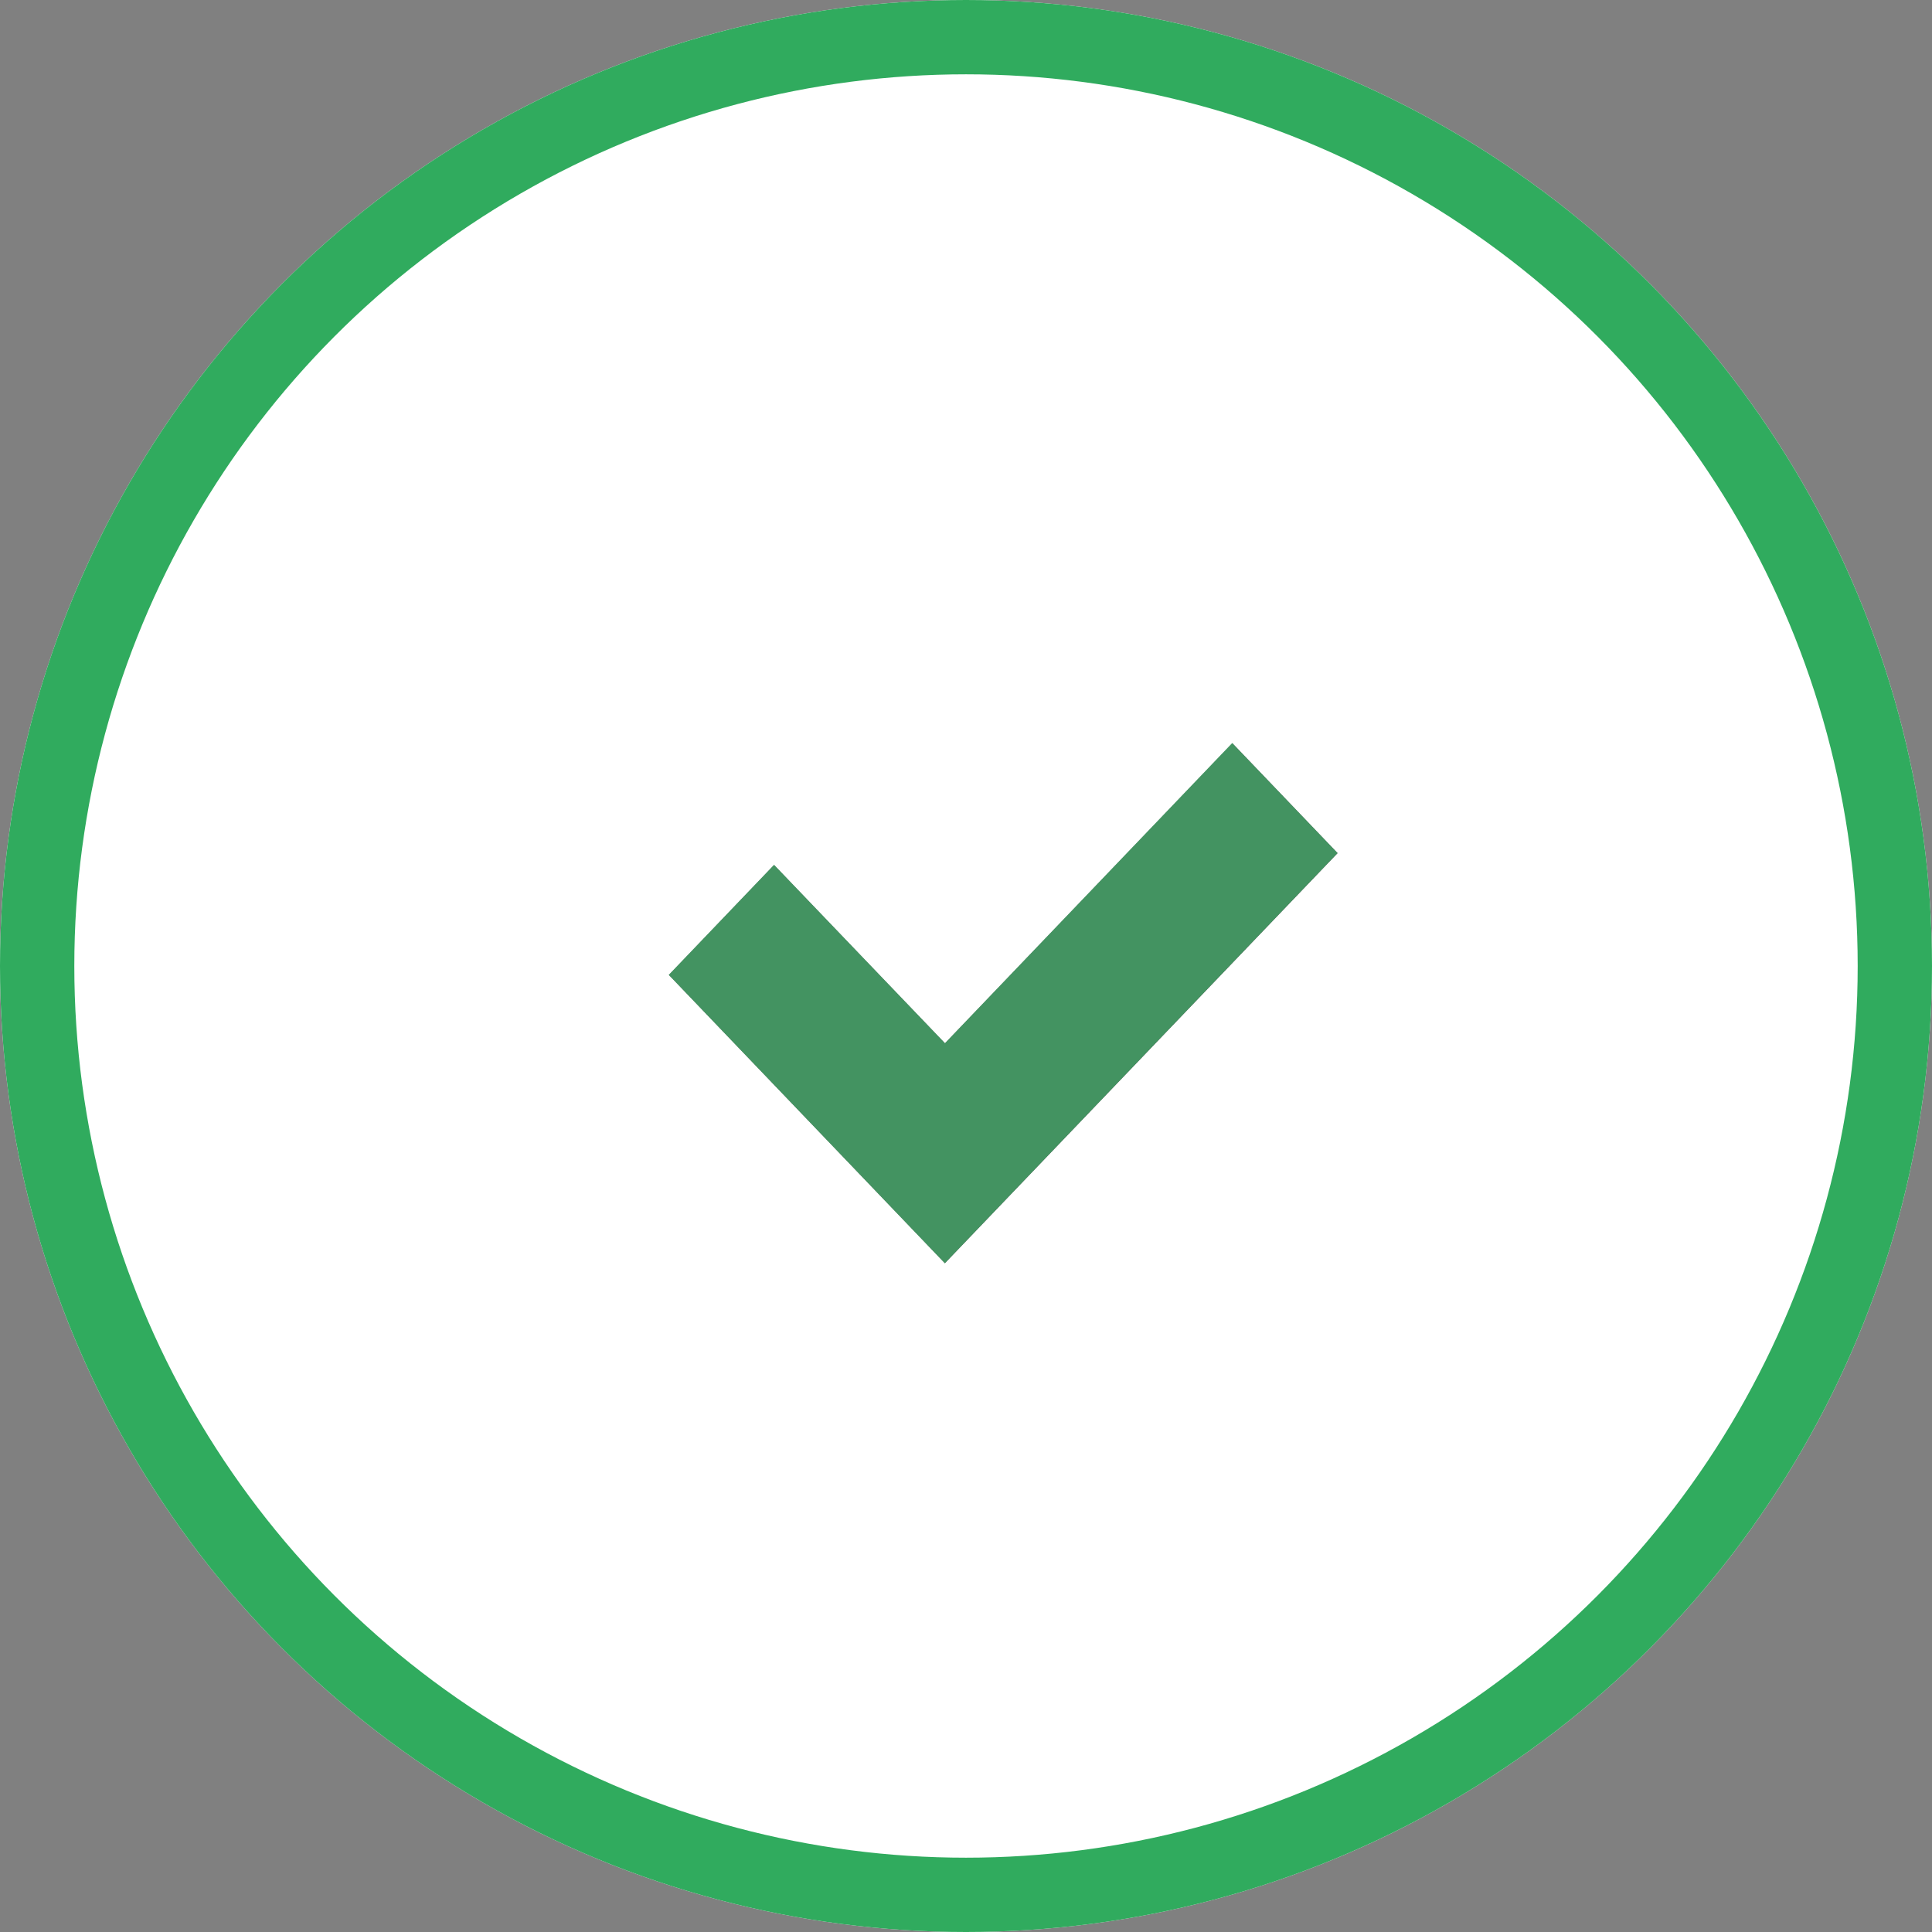
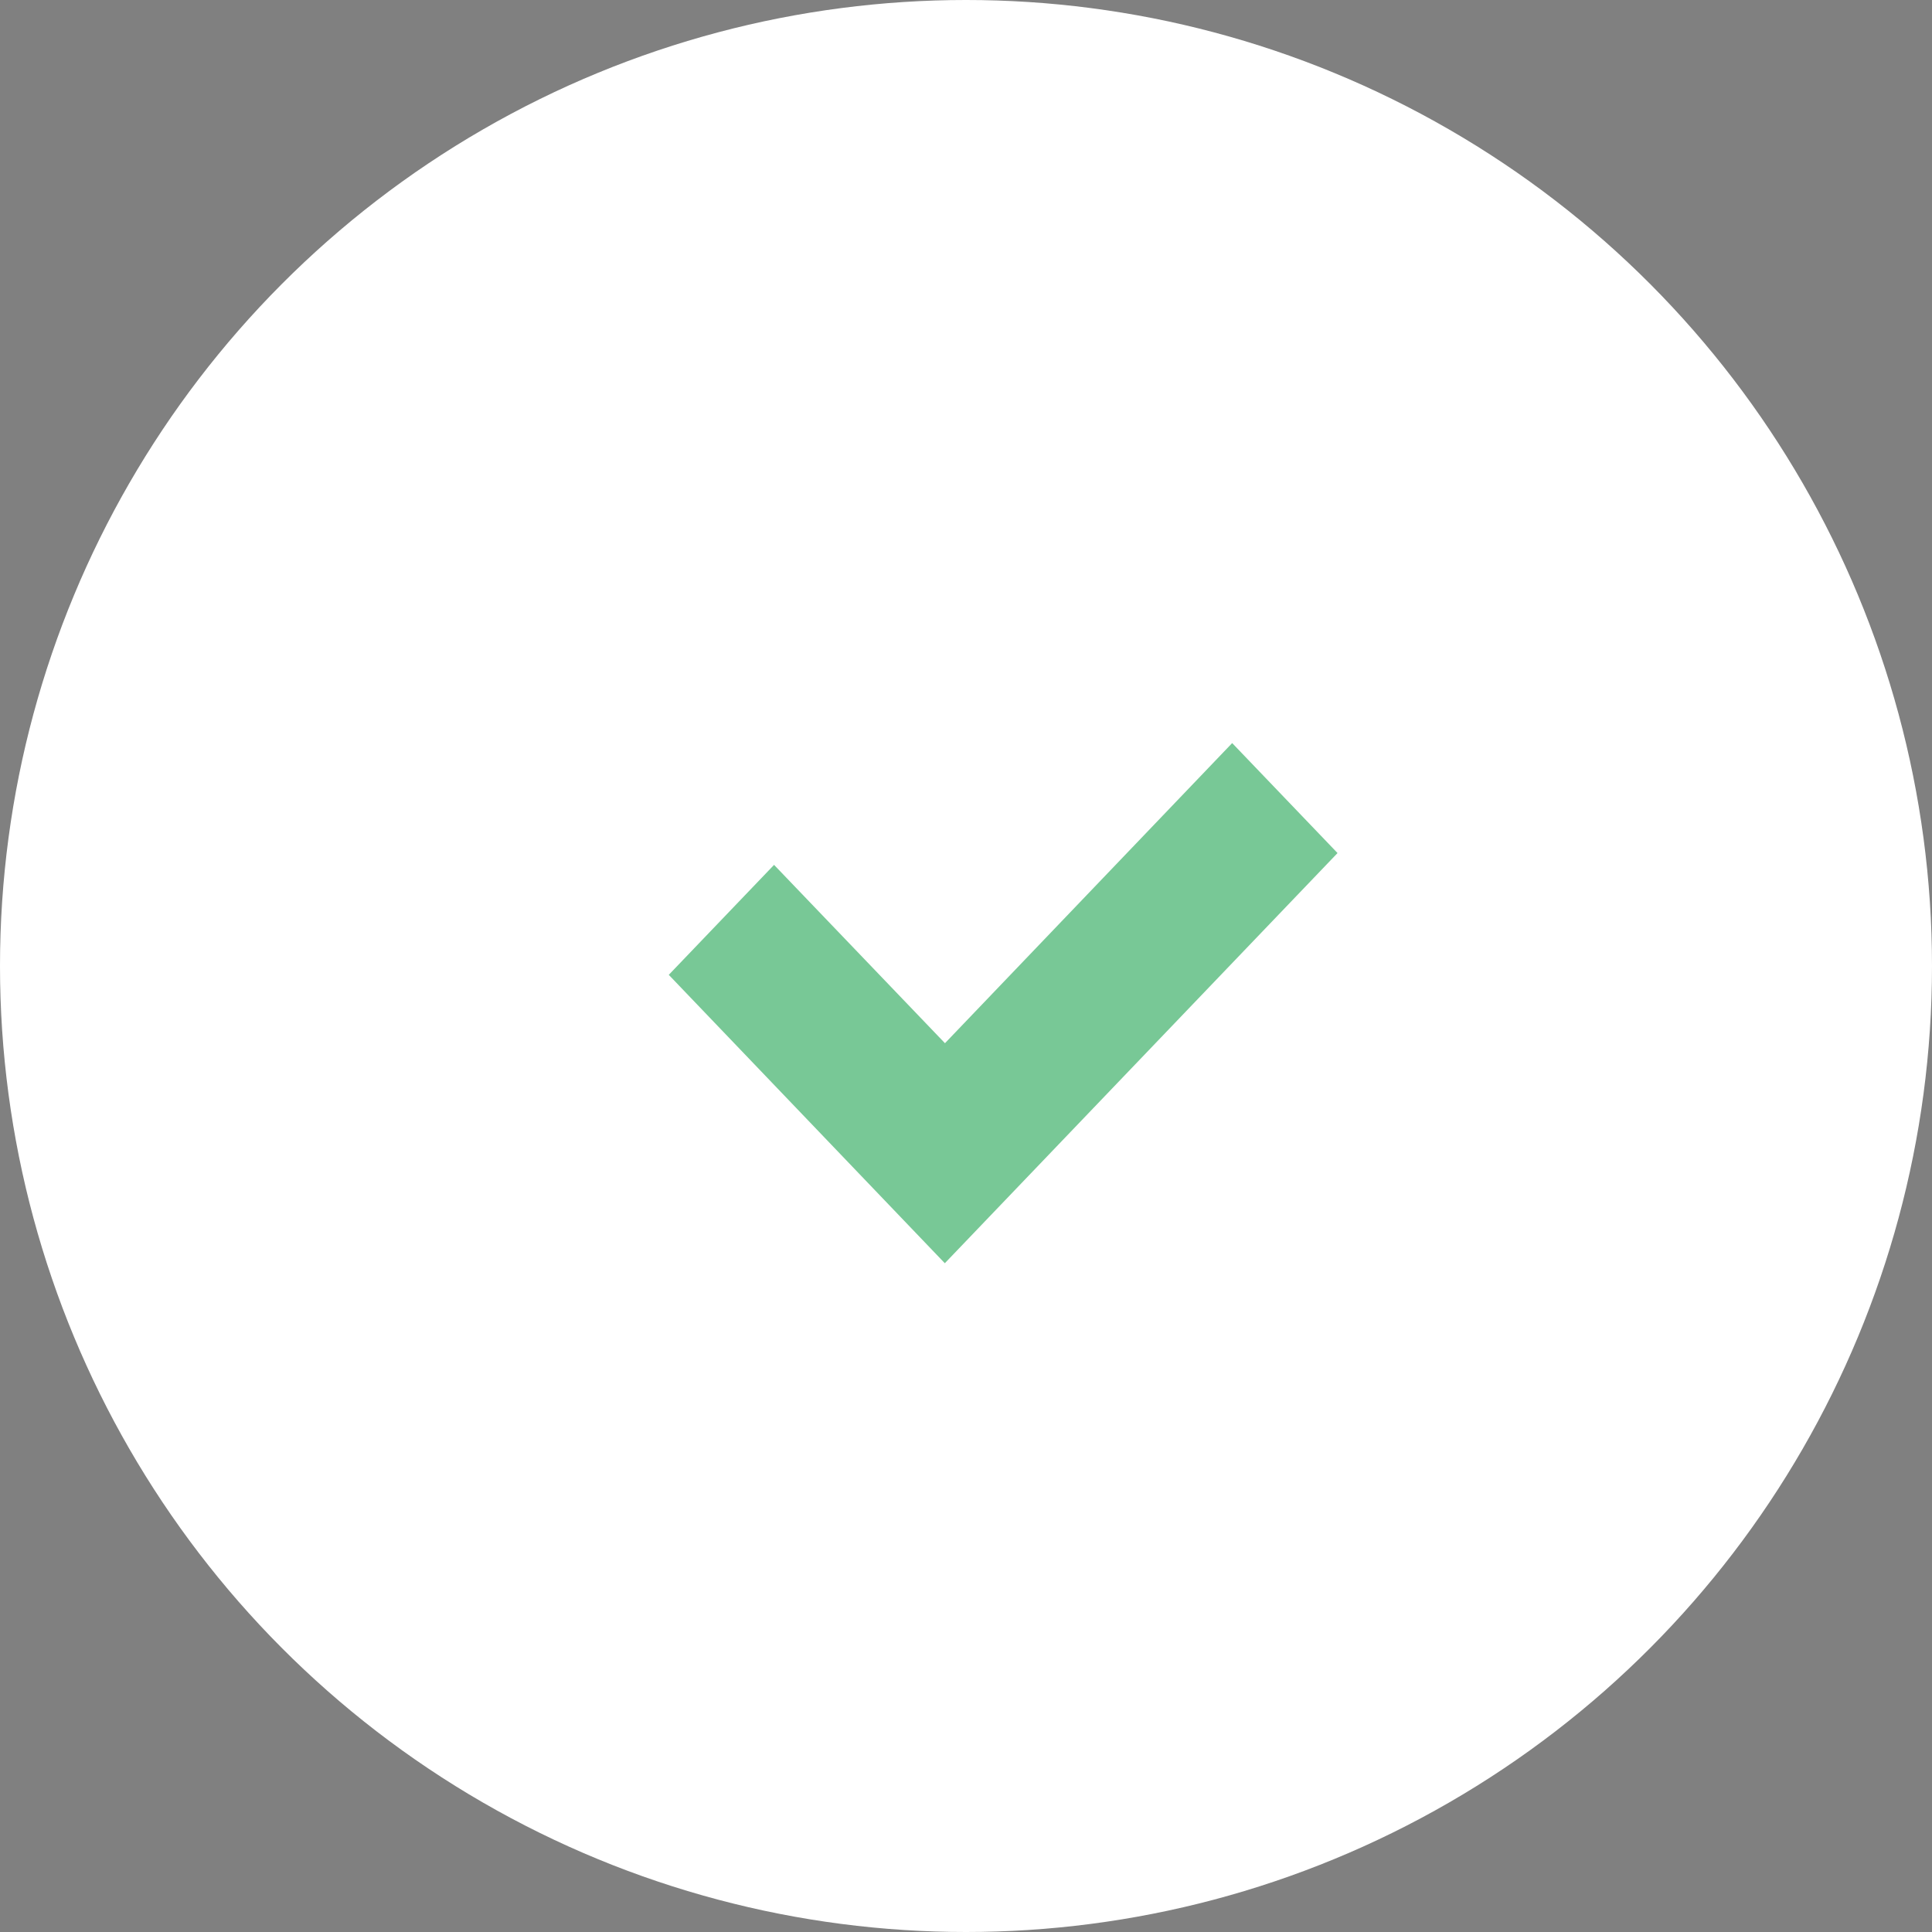
<svg xmlns="http://www.w3.org/2000/svg" width="26" height="26" viewBox="0 0 26 26">
  <rect x="0" y="0" width="26" height="26" fill="#808080" stroke="none" />
  <g id="Group_95" data-name="Group 95" transform="translate(-63.401 -1969.857)">
    <g id="Ellipse_2" data-name="Ellipse 2" transform="translate(63.401 1969.857)" fill="#fff" stroke="#30ab5e" stroke-width="1">
      <circle cx="13" cy="13" r="13" stroke="none" />
-       <circle cx="13" cy="13" r="12.5" fill="none" />
    </g>
    <g id="Vector_Smart_Object" data-name="Vector Smart Object" transform="translate(72.401 1979.857)">
      <g id="Vector_Smart_Object-2" data-name="Vector Smart Object" transform="translate(0 0)">
-         <path id="Path_6" data-name="Path 6" d="M20.7,16.517l-1.417-1.48-3.867,4.039-2.3-2.4L11.7,18.156l3.715,3.88Z" transform="translate(-11.699 -15.036)" fill="#404040" />
-       </g>
+         </g>
      <path id="Color_Overlay" data-name="Color Overlay" d="M0,3.119l1.417-1.48,2.3,2.4L7.582,0,9,1.48,3.715,7Z" transform="translate(0 0)" fill="#44b36e" opacity="0.72" style="mix-blend-mode: lighten;isolation: isolate" />
    </g>
  </g>
</svg>